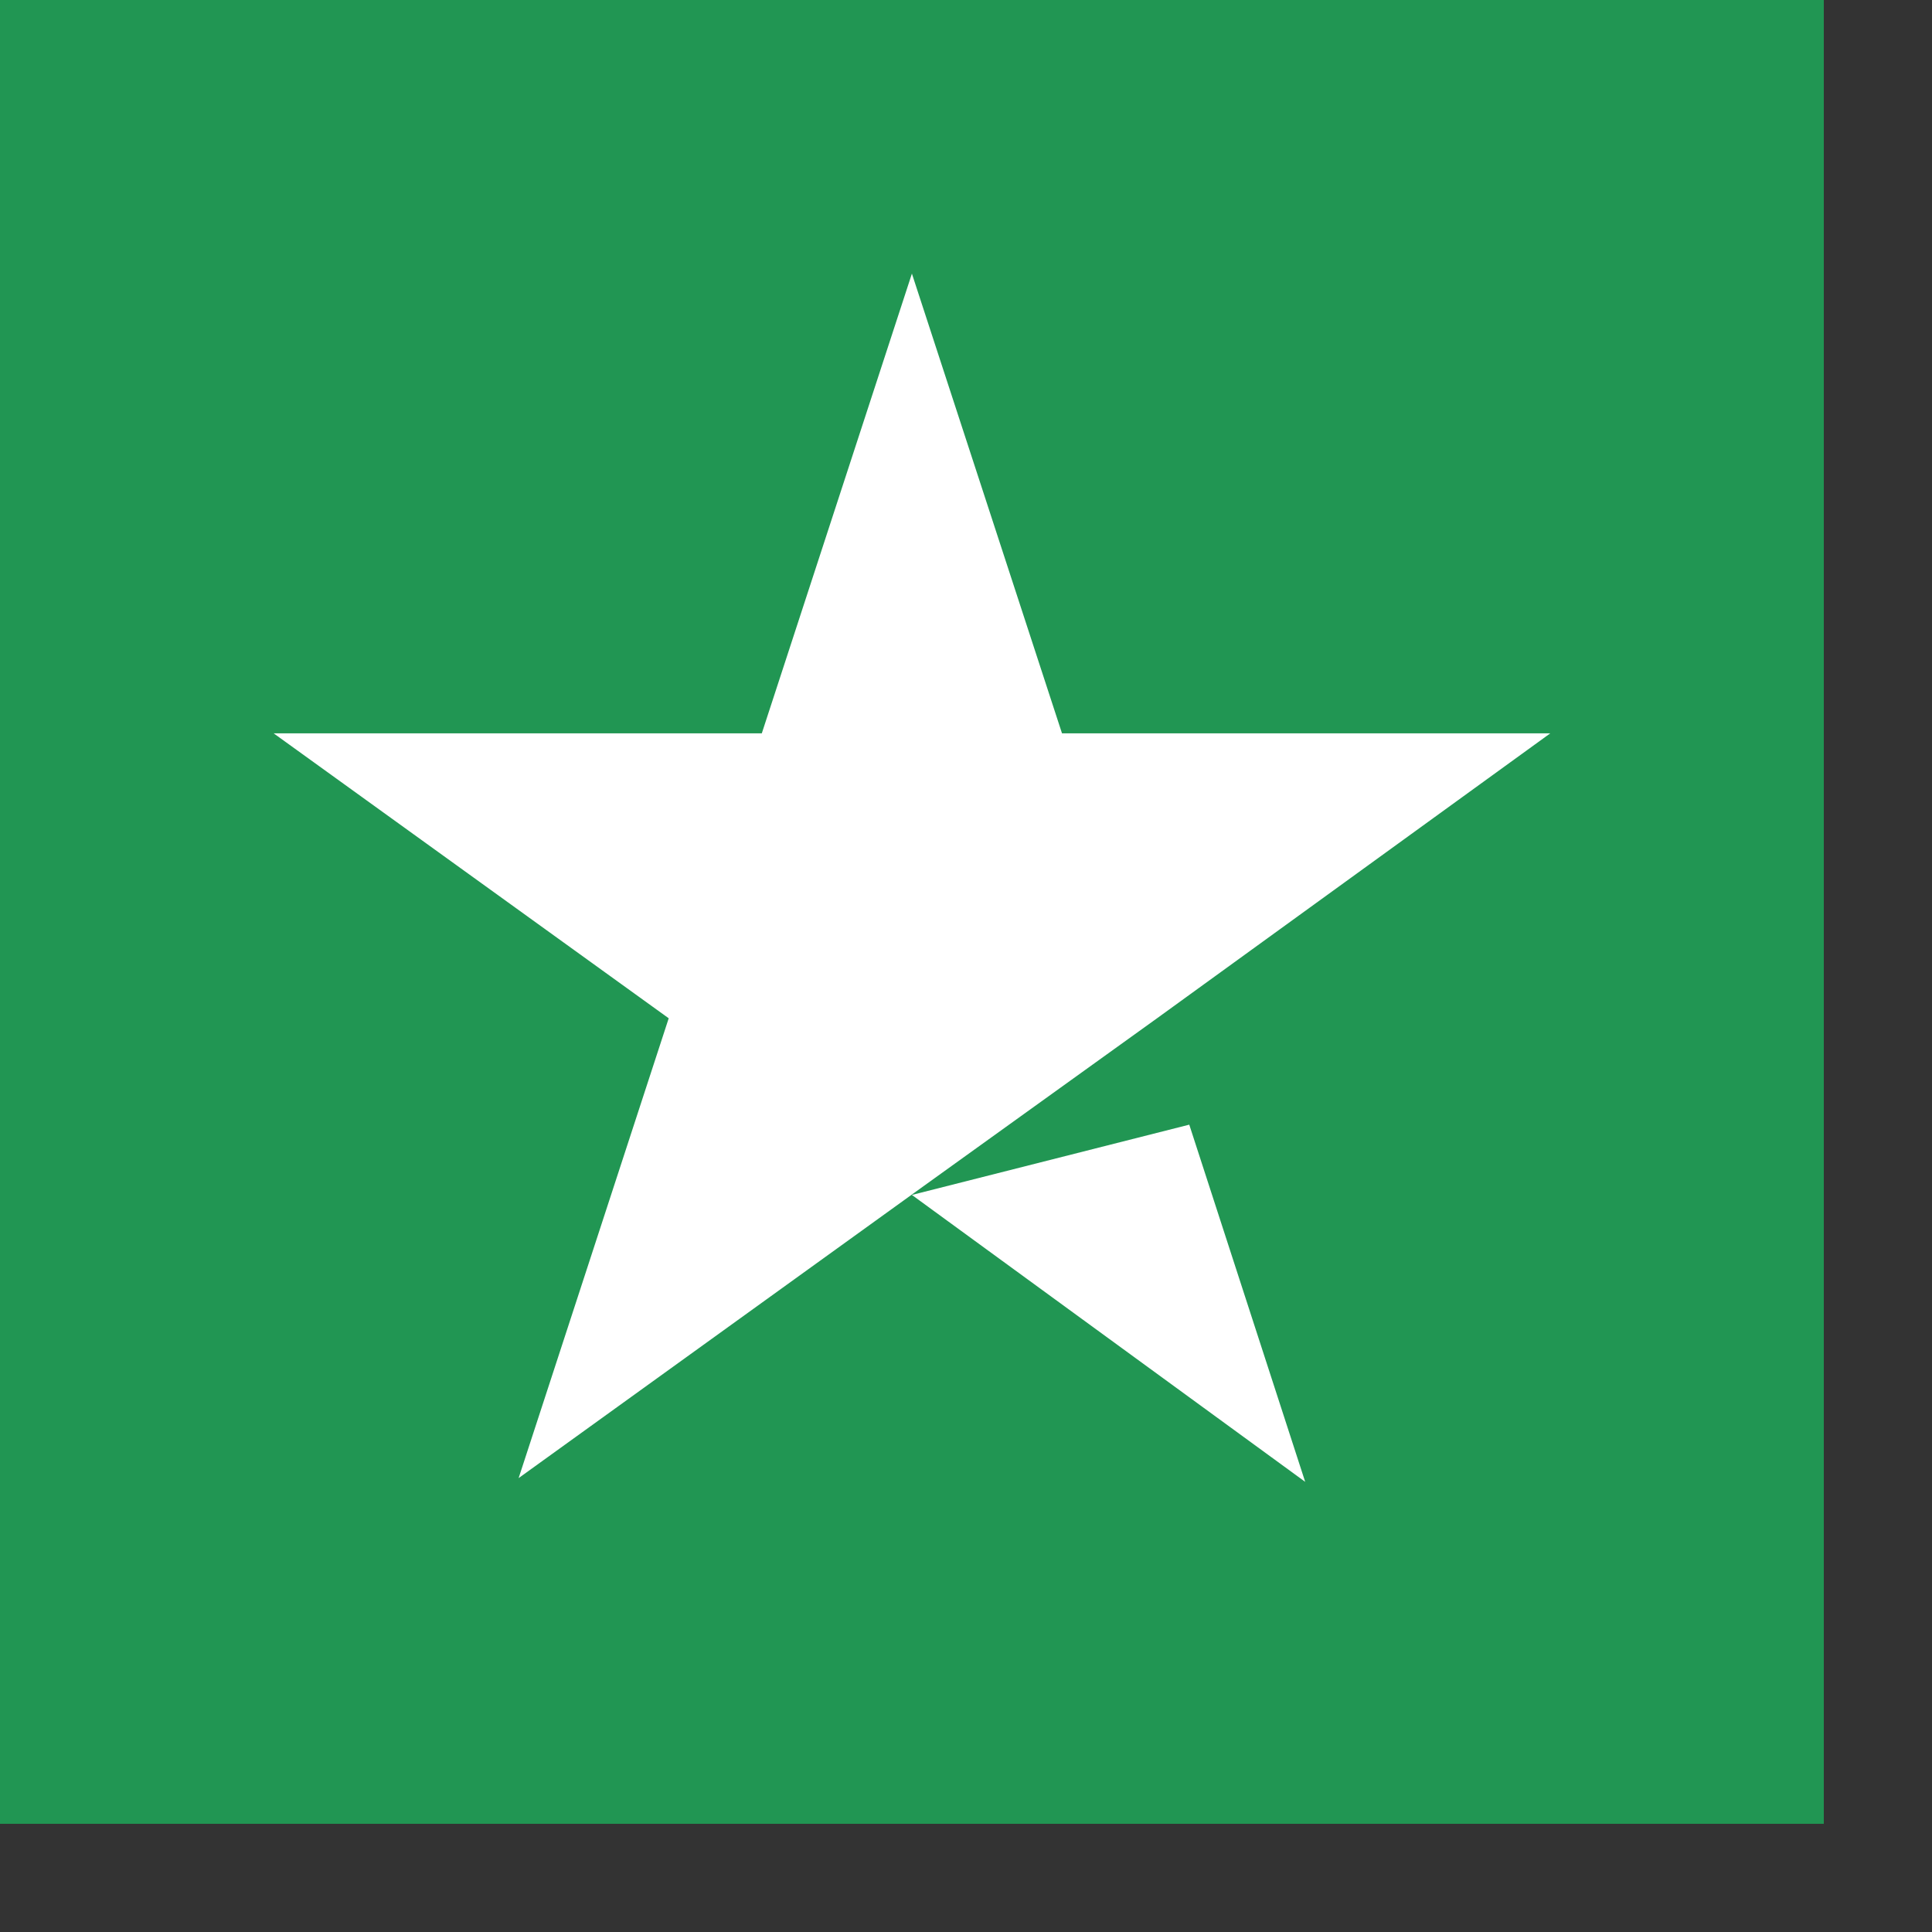
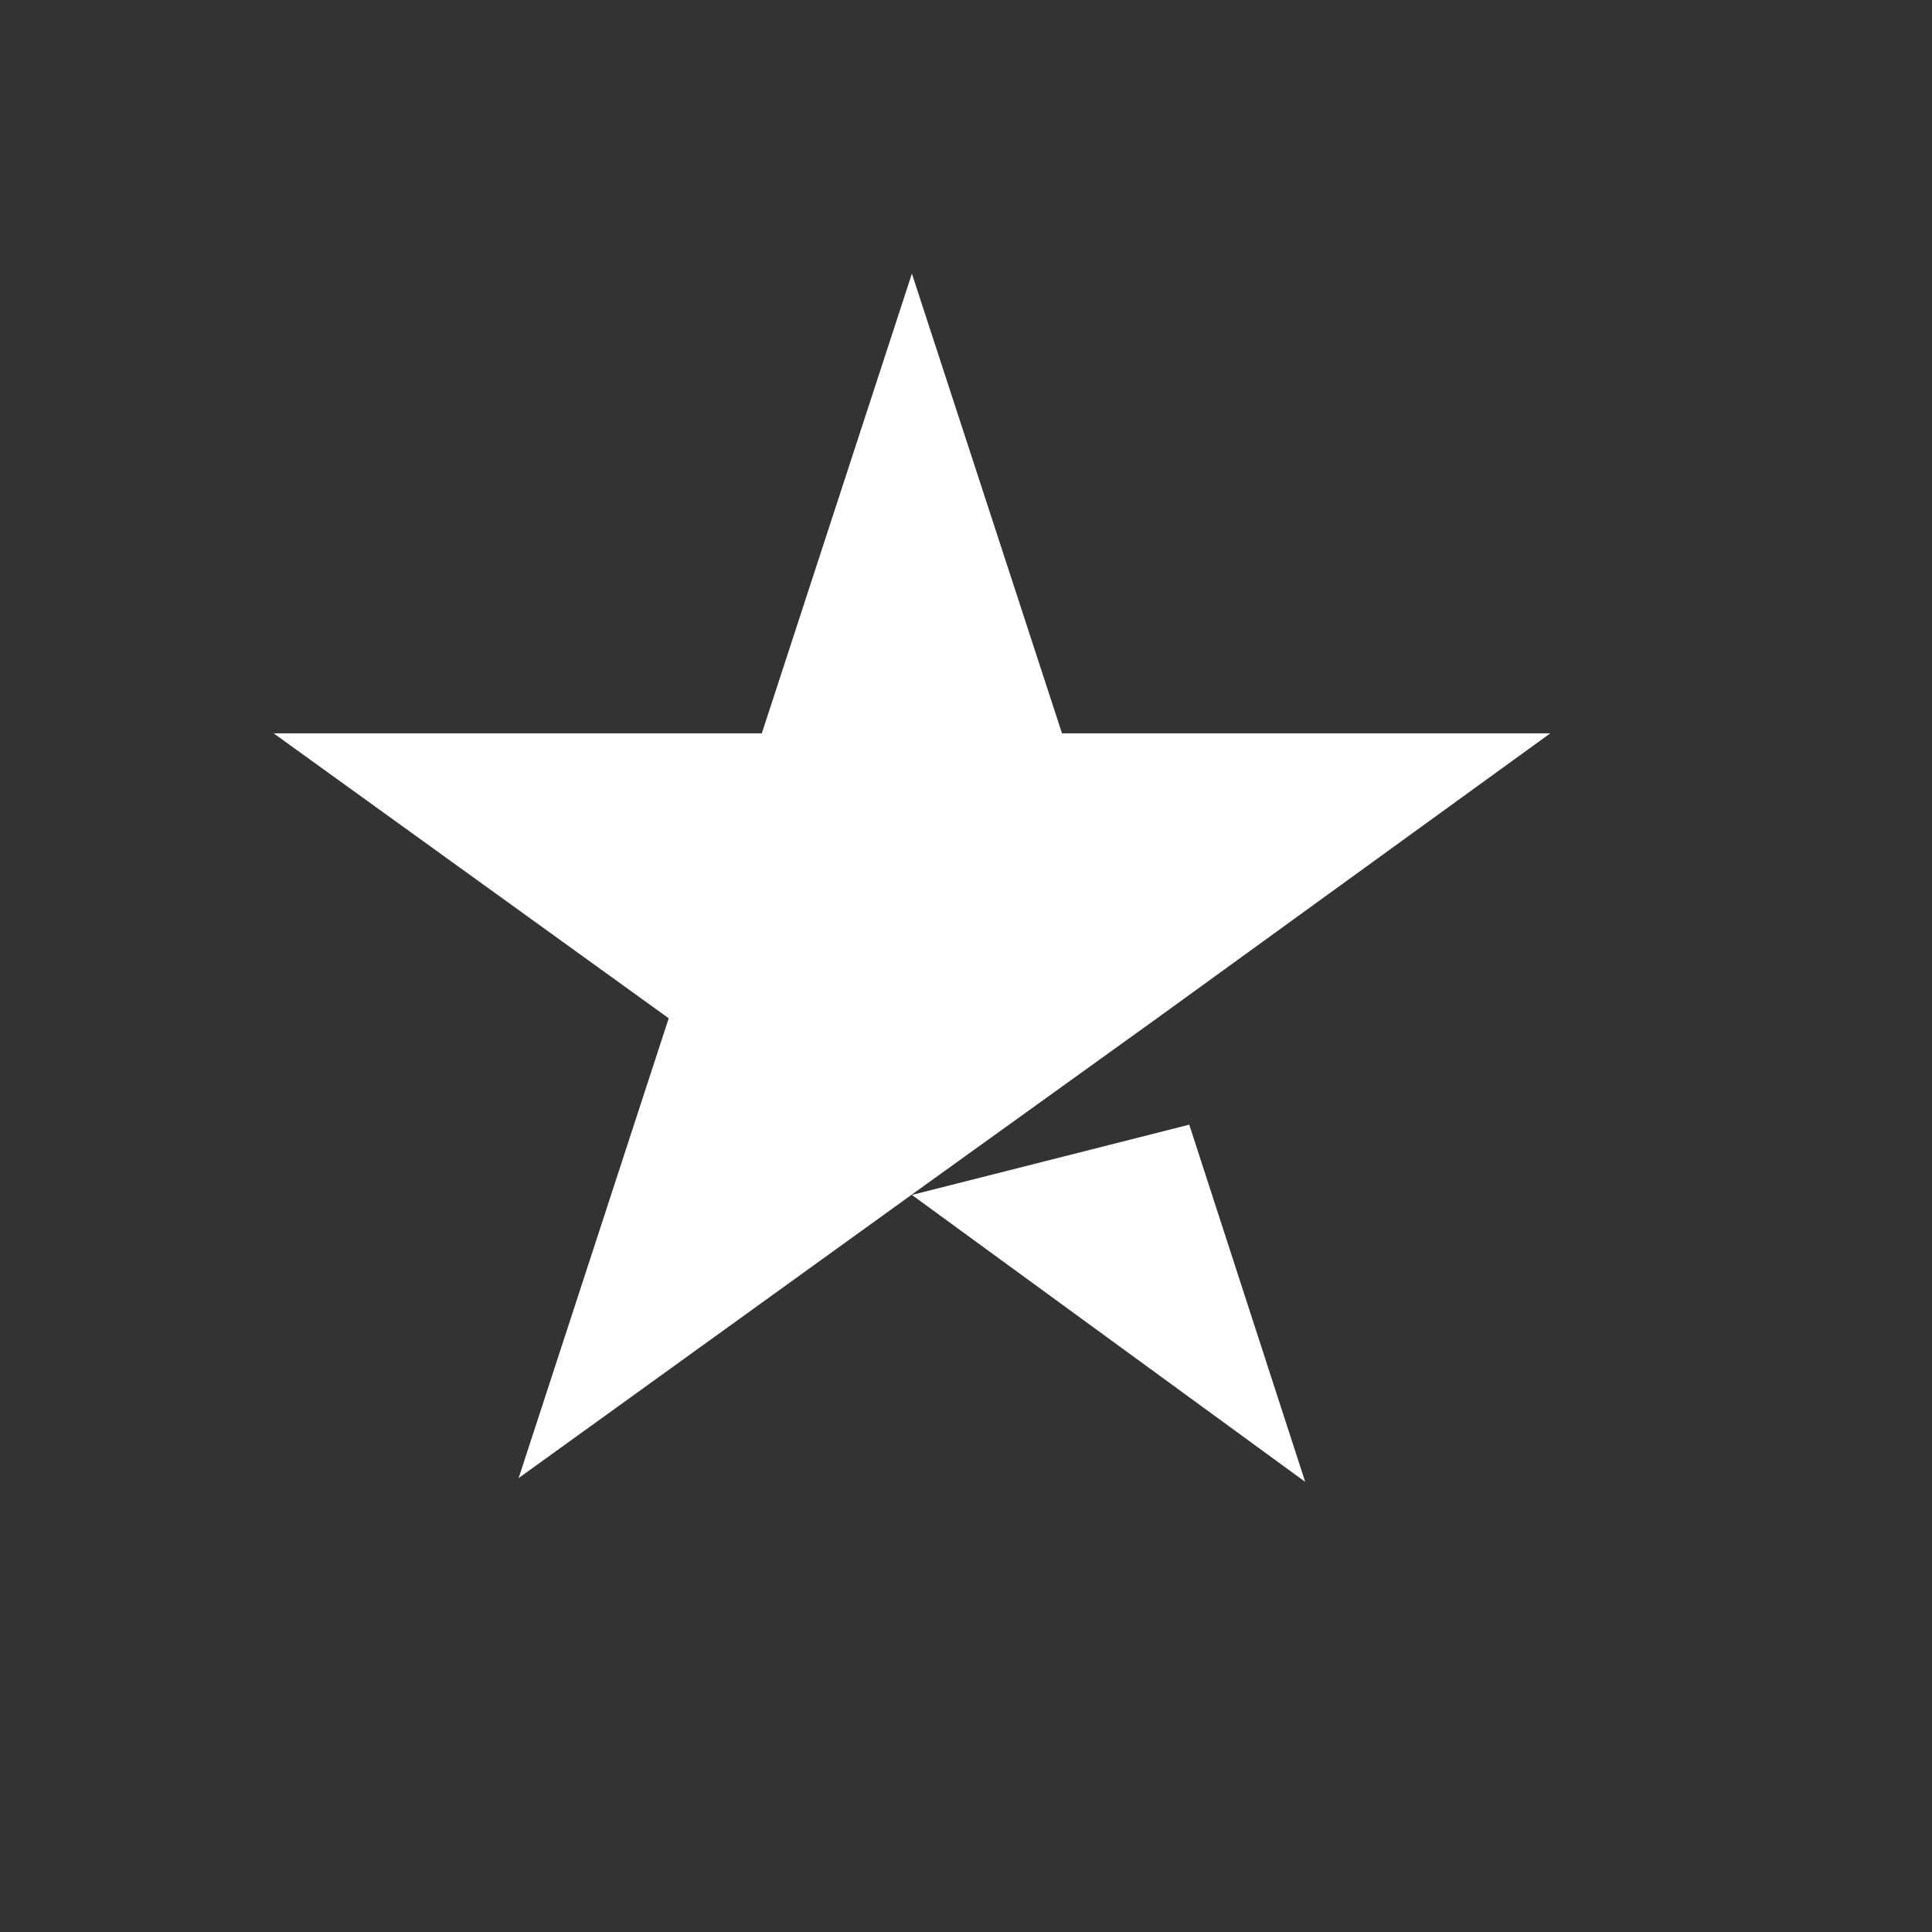
<svg xmlns="http://www.w3.org/2000/svg" width="16" height="16" viewBox="0 0 16 16" fill="none">
  <rect x="0" y="0" width="16" height="16" fill="#333333" stroke="none" />
-   <path d="M15.104 0H0V15.104H15.104V0Z" fill="#219653" />
  <path d="M7.552 9.896L9.849 9.314L10.809 12.272L7.552 9.896ZM12.839 6.073H8.795L7.552 2.266L6.309 6.073H2.266L5.538 8.433L4.295 12.241L7.568 9.881L9.582 8.433L12.839 6.073Z" fill="white" />
</svg>